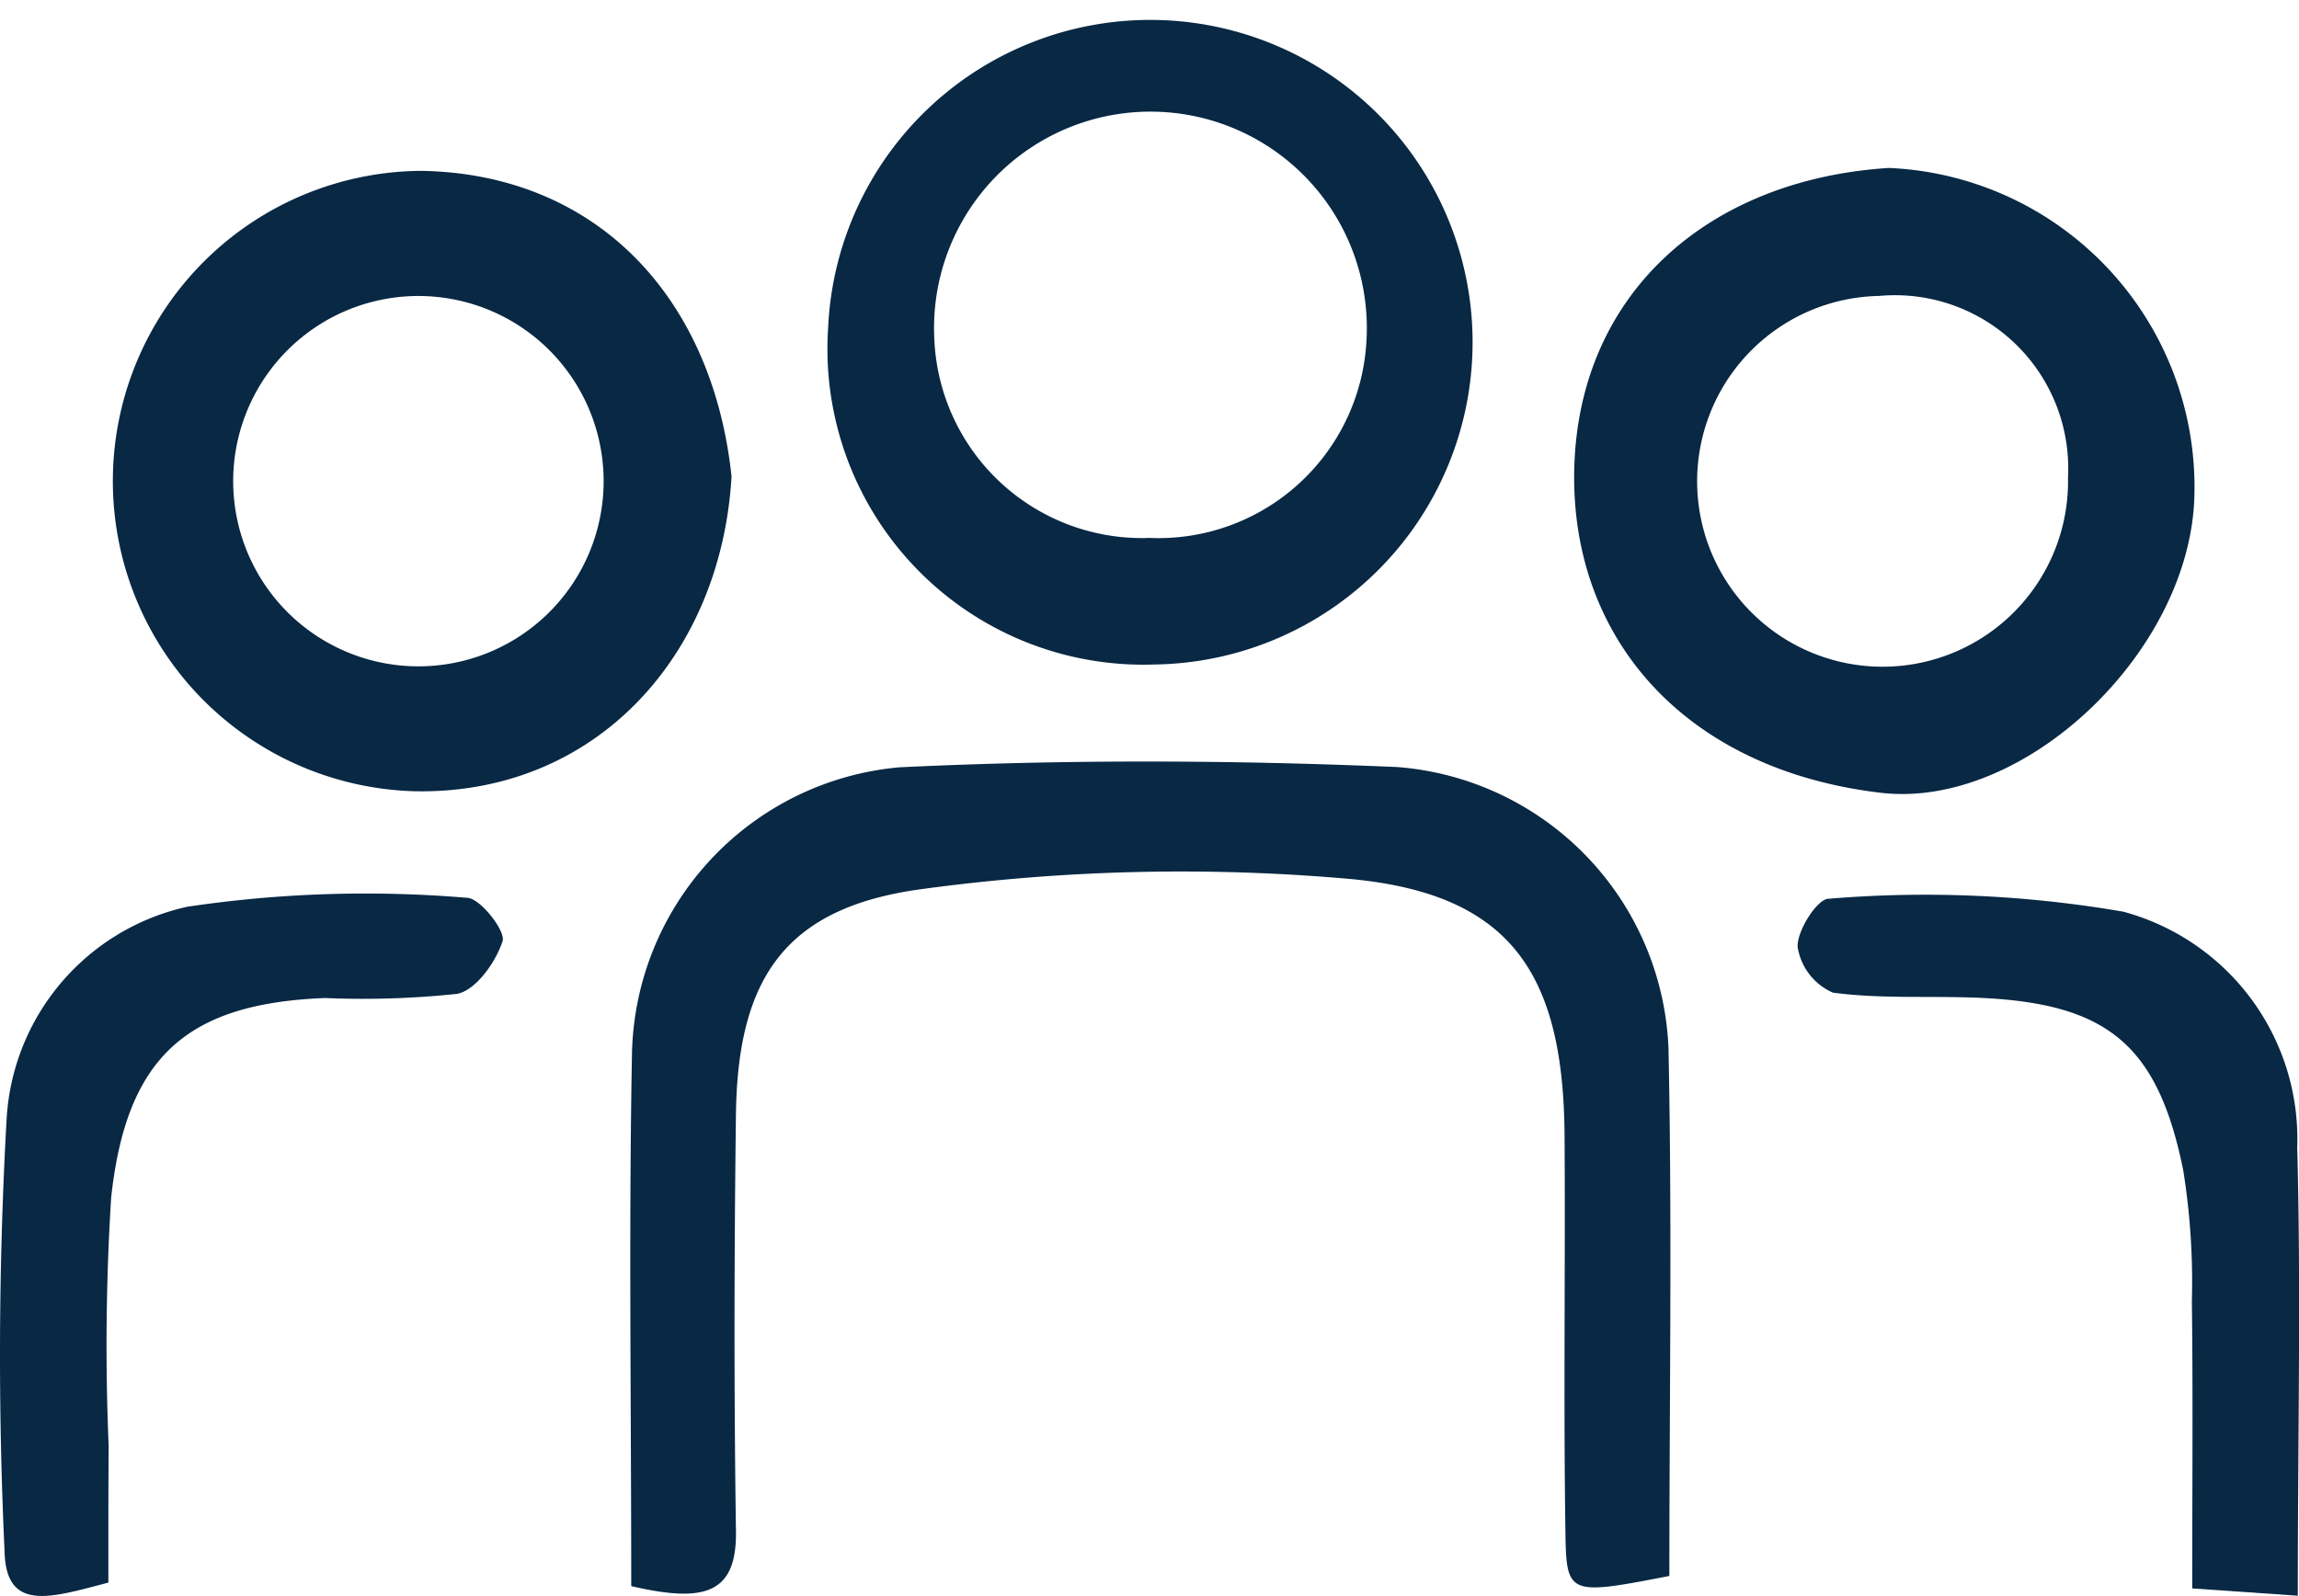
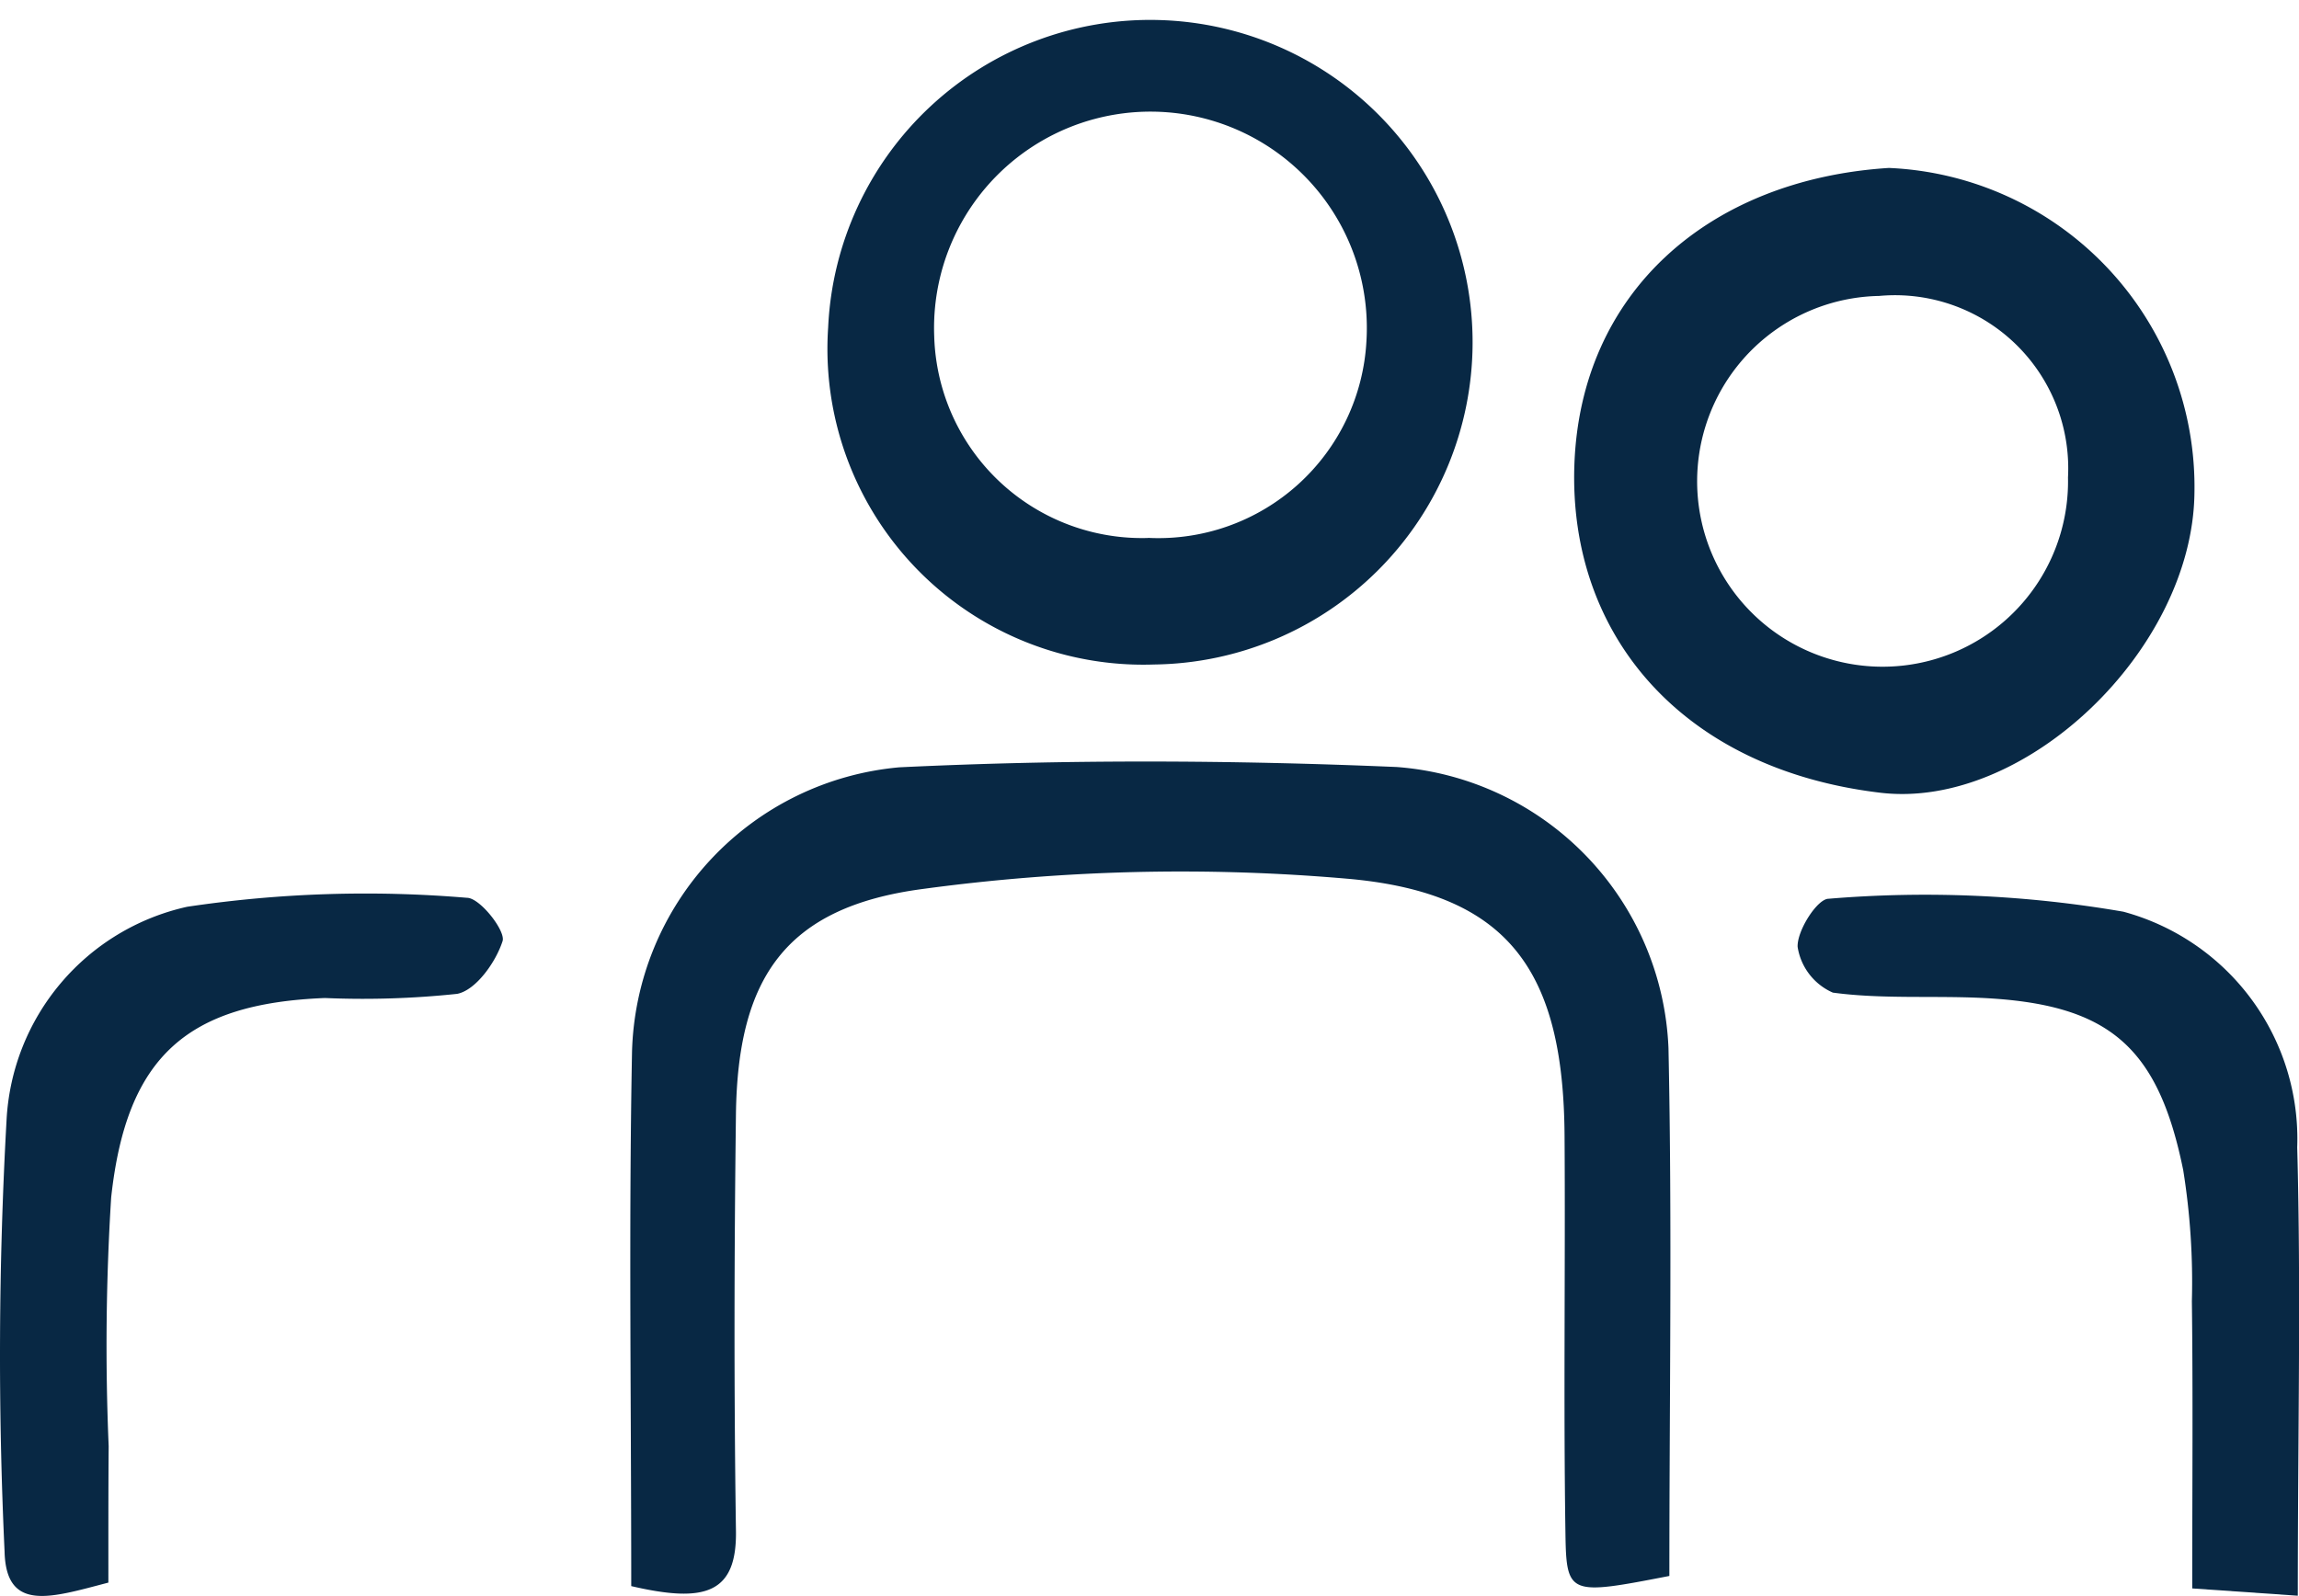
<svg xmlns="http://www.w3.org/2000/svg" width="38.715" height="26.883" viewBox="0 0 38.715 26.883">
  <g transform="translate(-183.043 -191.238)">
    <path d="M202,228.021c0-3.063-.043-6.028.013-8.992a4.944,4.944,0,0,1,4.5-4.8c2.788-.134,5.591-.124,8.38-.005a4.951,4.951,0,0,1,4.574,4.733c.063,2.971.015,5.944.015,8.893-1.684.327-1.734.328-1.75-.711-.034-2.235,0-4.471-.015-6.706-.018-2.758-.928-4.072-3.607-4.323a32.313,32.313,0,0,0-7.2.168c-2.316.306-3.119,1.5-3.147,3.805-.029,2.329-.034,4.658,0,6.986C203.787,228.152,203.242,228.31,202,228.021Z" transform="translate(-8.327 -10.066)" fill="#082844" />
    <path d="M207.932,196.755a5.429,5.429,0,1,1,5.493,5.676A5.32,5.32,0,0,1,207.932,196.755Zm5.385,3.543a3.508,3.508,0,0,0,3.68-3.319,3.644,3.644,0,1,0-7.279-.08A3.5,3.5,0,0,0,213.317,200.3Z" transform="translate(-10.943)" fill="#082844" />
-     <path d="M196.794,201.525c-.176,3.026-2.3,5.361-5.336,5.3a5.226,5.226,0,0,1,.125-10.45C194.556,196.432,196.481,198.541,196.794,201.525Zm-2.156.192a3.119,3.119,0,1,0-6.234-.23,3.119,3.119,0,1,0,6.234.23Z" transform="translate(-1.432 -2.259)" fill="#082844" />
    <path d="M235.654,196.288a5.379,5.379,0,0,1,5.145,5.488c-.039,2.629-2.851,5.328-5.291,5.036-3.348-.4-5.245-2.665-5.151-5.51C230.454,198.388,232.616,196.481,235.654,196.288Zm-.165,2.156a3.123,3.123,0,1,0,3.181,3.056A2.917,2.917,0,0,0,235.489,198.444Z" transform="translate(-20.802 -2.221)" fill="#082844" />
    <path d="M184.868,229.712c-.962.251-1.724.509-1.748-.525a71.112,71.112,0,0,1,.033-7.259,3.889,3.889,0,0,1,3.042-3.6,20.335,20.335,0,0,1,4.712-.151c.217,0,.651.554.6.727-.113.355-.45.83-.766.891a15.05,15.05,0,0,1-2.226.07c-2.314.091-3.342.979-3.6,3.361a39.986,39.986,0,0,0-.042,4.188C184.867,228.146,184.868,228.884,184.868,229.712Z" transform="translate(0 -11.816)" fill="#082844" />
    <path d="M245.486,229.958l-1.778-.123c0-1.708.014-3.273-.006-4.837a11.935,11.935,0,0,0-.146-2.21c-.428-2.107-1.275-2.8-3.4-2.9-.835-.039-1.68.022-2.5-.089a1.01,1.01,0,0,1-.593-.77c-.012-.275.332-.81.521-.811a19.623,19.623,0,0,1,4.964.218,3.965,3.965,0,0,1,2.928,3.97C245.541,224.812,245.486,227.223,245.486,229.958Z" transform="translate(-23.748 -11.841)" fill="#082844" />
  </g>
</svg>